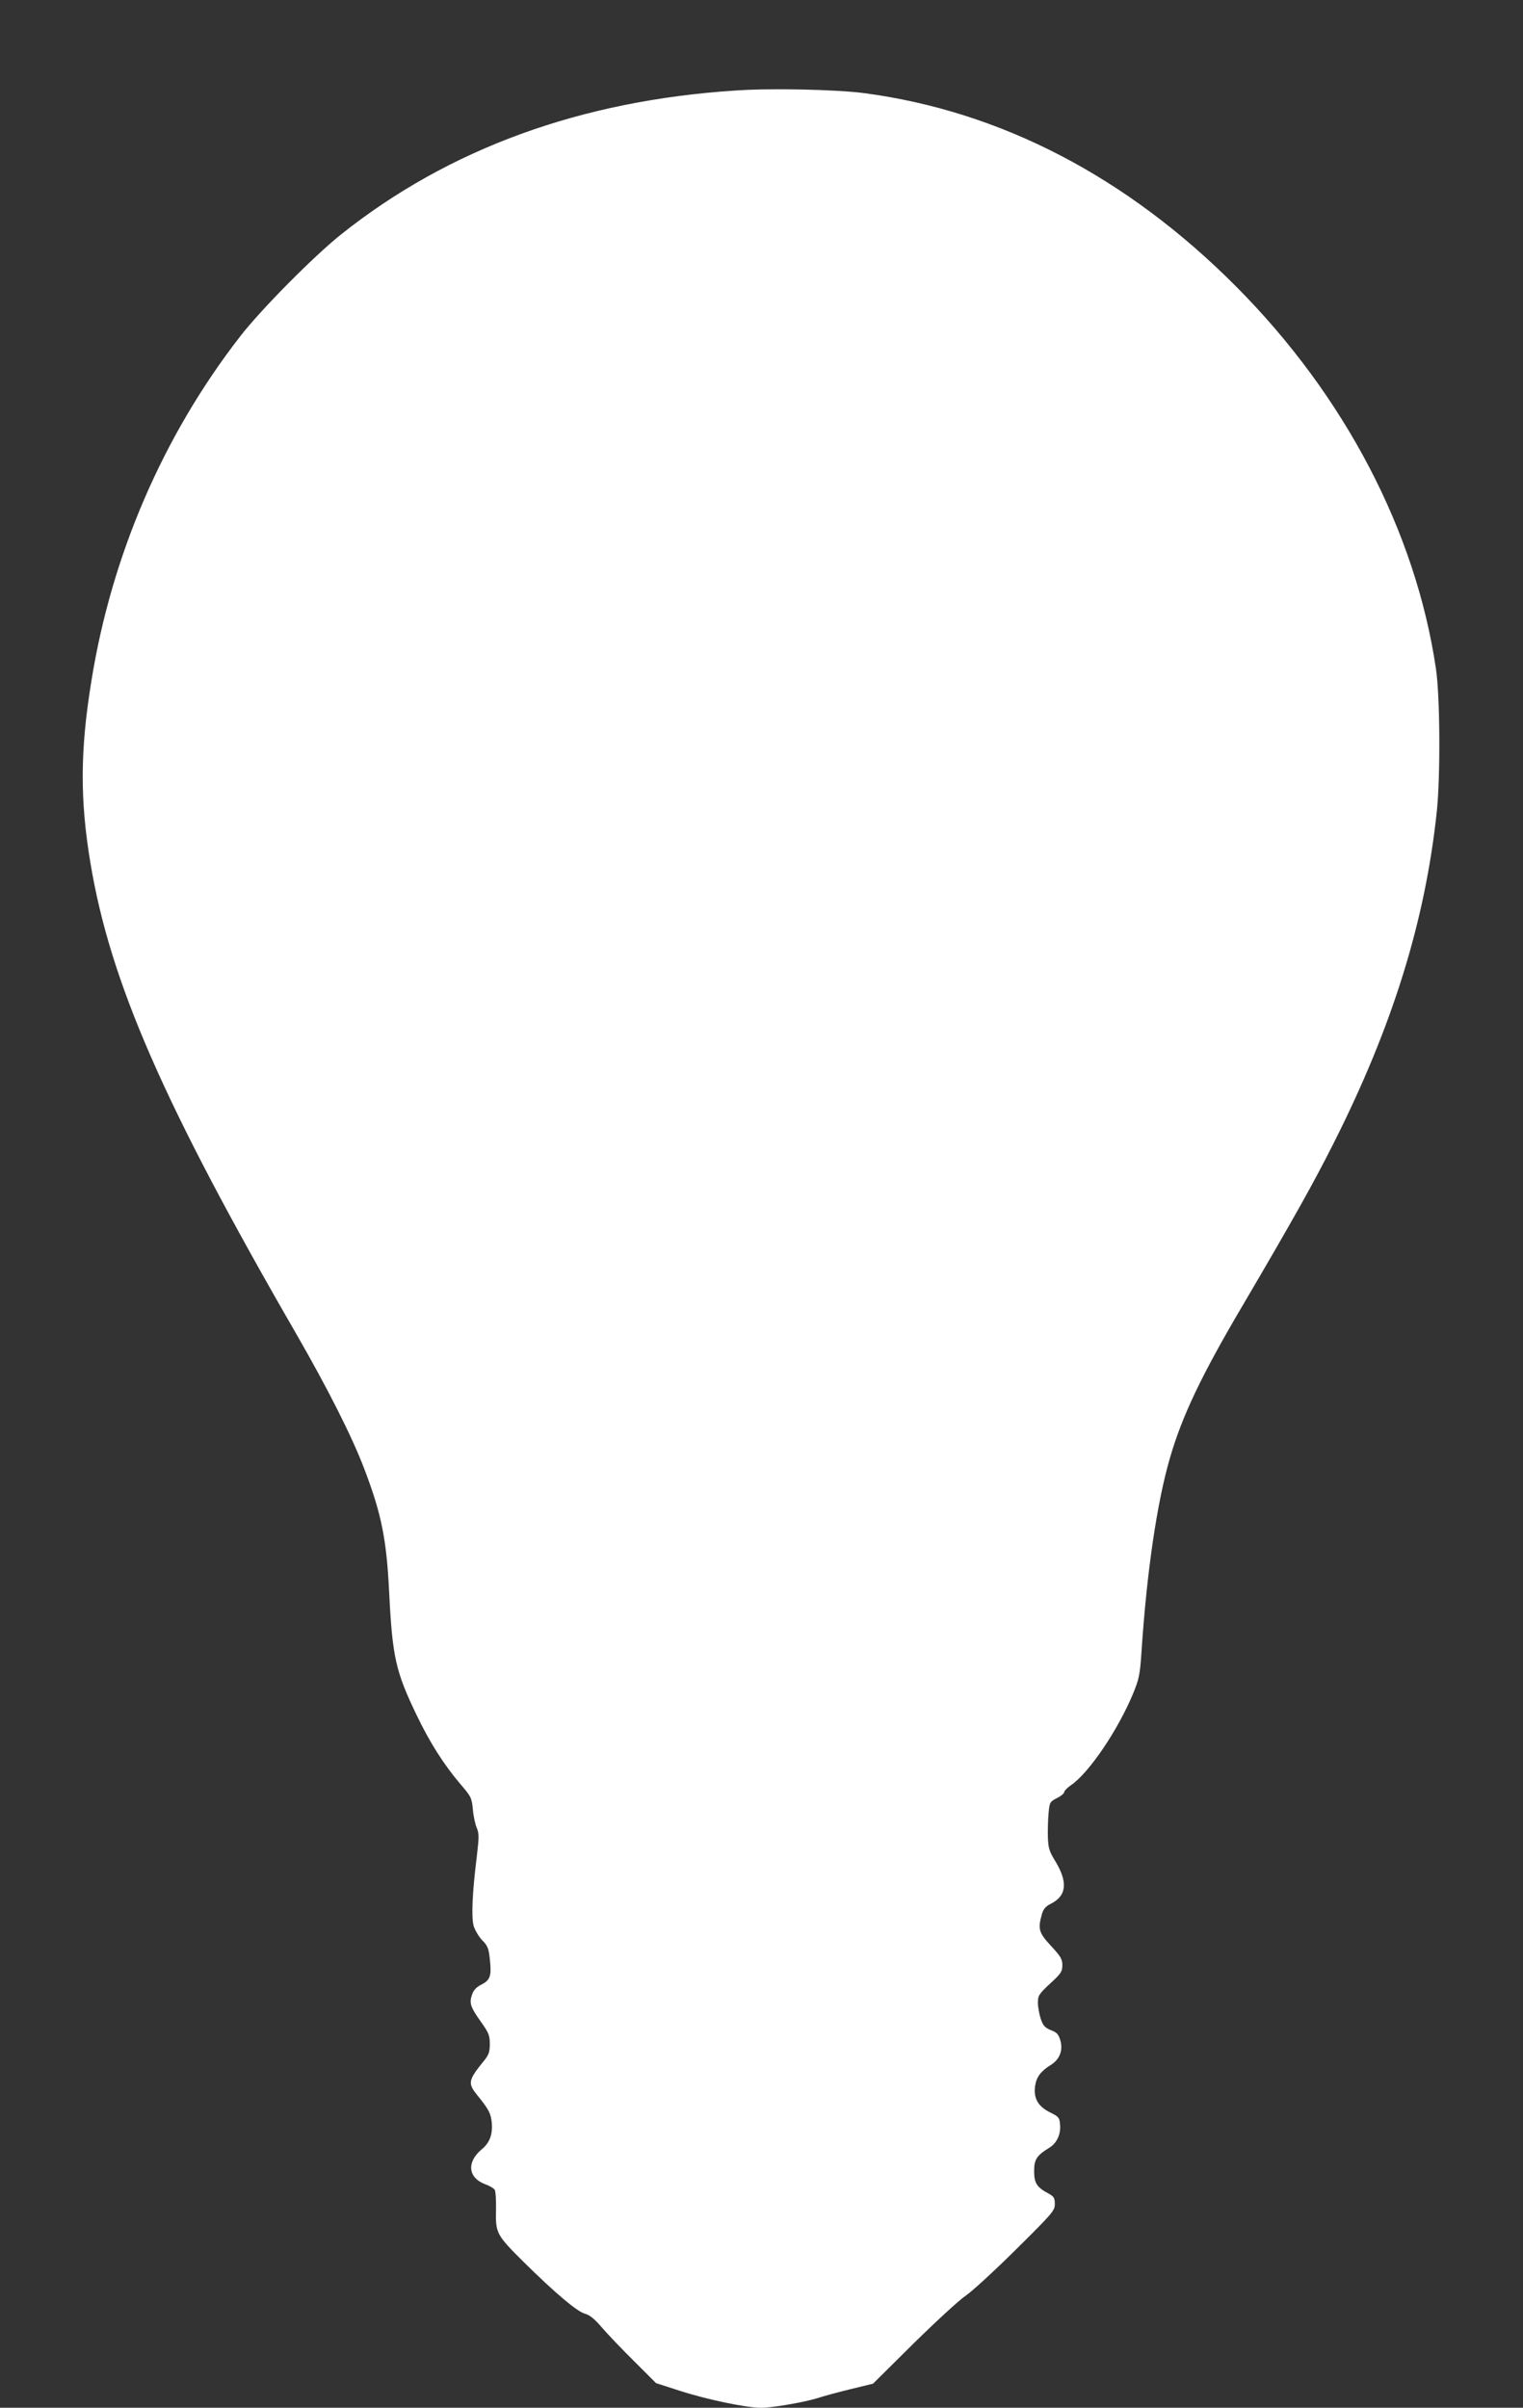
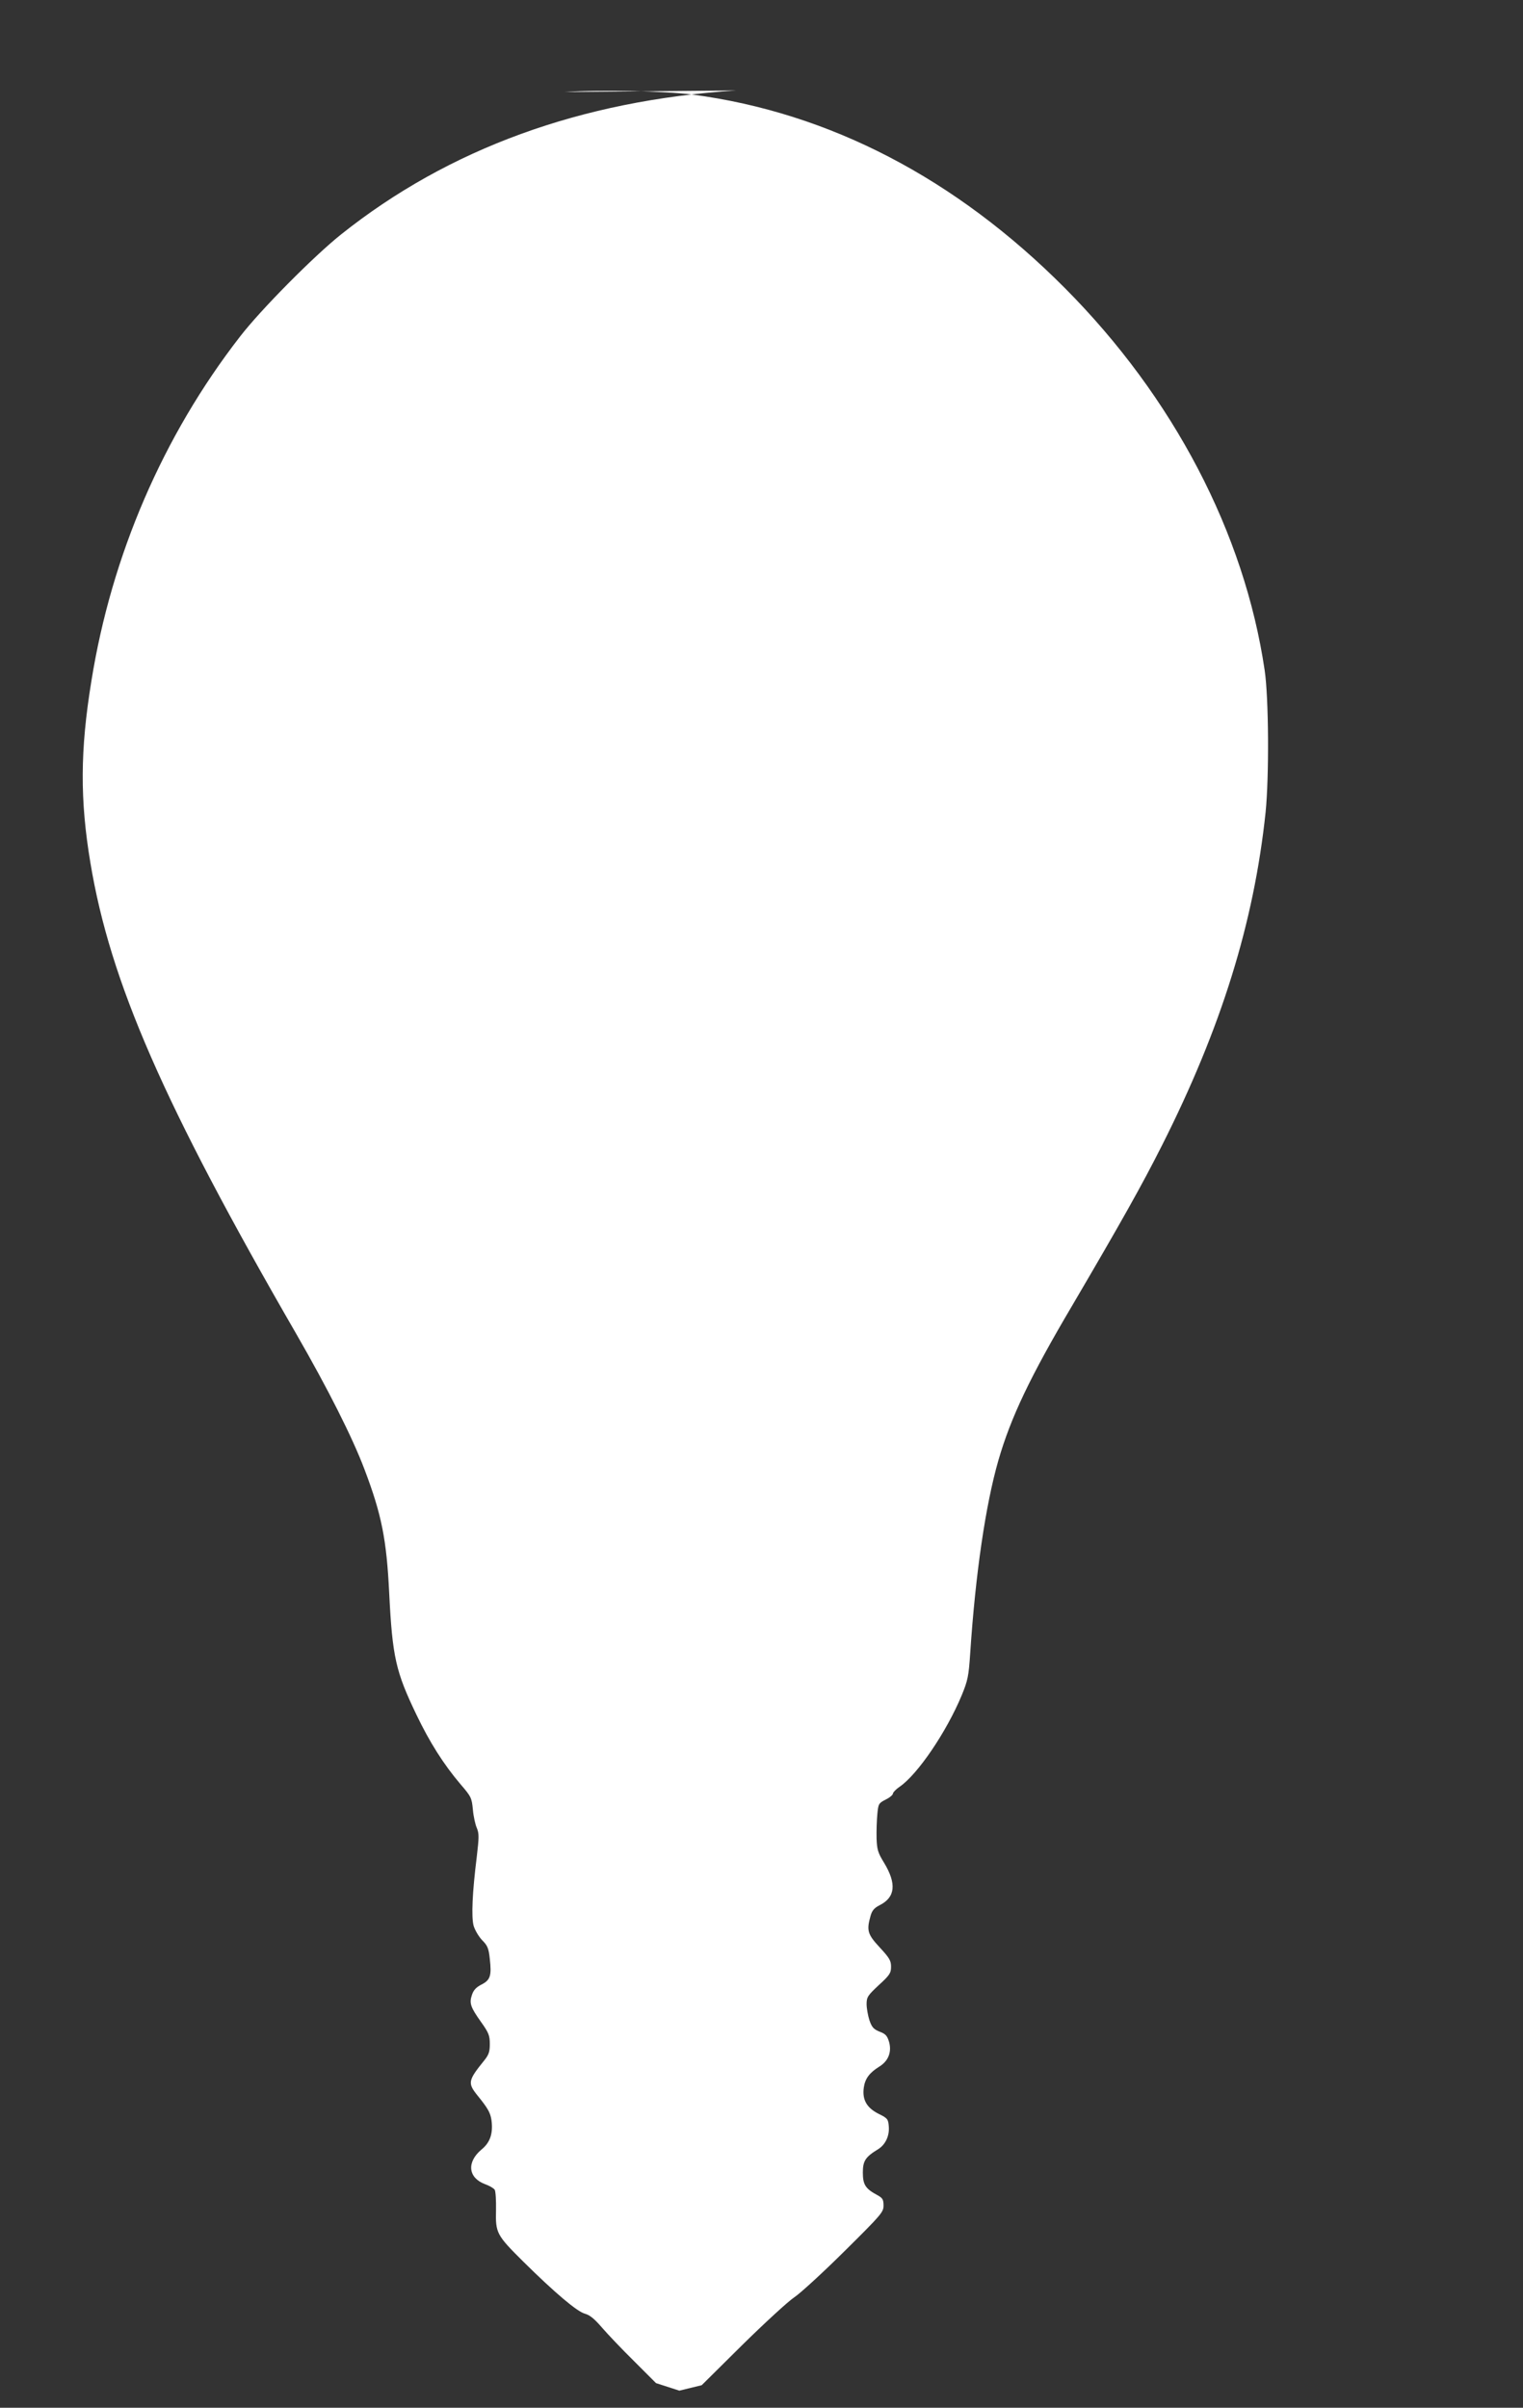
<svg xmlns="http://www.w3.org/2000/svg" version="1.0" width="810pt" height="1280pt" viewBox="0 0 810 1280" preserveAspectRatio="xMidYMid meet">
  <rect x="0" y="0" width="810" height="1280" fill="#333333" stroke="none" />
  <g transform="translate(0,1280) scale(0.1,-0.1)" fill="#ffffff" stroke="none">
-     <path d="M3915 12319 c-826 -53 -1530 -310 -2102 -766 -144 -115 -427 -400 -537 -543 -409 -527 -683 -1162 -790 -1831 -60 -367 -61 -633 -5 -967 105 -632 389 -1282 1094 -2502 170 -295 299 -551 363 -720 92 -242 118 -374 132 -660 17 -340 35 -417 145 -646 70 -146 144 -263 234 -369 57 -66 60 -73 66 -135 3 -36 13 -80 21 -98 12 -29 12 -48 0 -150 -24 -192 -30 -322 -17 -370 7 -23 27 -57 45 -76 29 -29 35 -43 41 -100 10 -89 3 -112 -44 -136 -28 -14 -43 -30 -51 -55 -15 -44 -8 -65 49 -145 40 -56 46 -71 46 -116 0 -41 -5 -57 -30 -88 -86 -106 -88 -120 -37 -184 57 -70 70 -93 76 -134 9 -69 -7 -118 -53 -155 -80 -67 -72 -150 18 -184 23 -8 47 -22 52 -30 5 -8 8 -57 7 -109 -3 -121 3 -132 145 -273 167 -165 286 -266 328 -277 26 -7 51 -28 89 -72 30 -35 107 -116 172 -180 l117 -117 124 -40 c145 -47 355 -91 435 -91 63 0 241 31 312 55 25 8 98 28 164 44 l119 29 216 214 c119 117 243 231 276 253 33 22 153 132 267 245 197 195 208 208 208 243 0 32 -5 40 -32 55 -64 34 -78 56 -78 120 0 62 13 83 82 125 38 24 60 70 56 120 -3 39 -6 44 -53 67 -64 32 -89 75 -80 140 7 48 30 79 83 112 47 29 66 76 52 129 -10 34 -18 44 -50 56 -32 13 -42 23 -55 61 -8 25 -15 64 -15 86 0 37 6 46 65 101 58 53 65 64 65 98 0 32 -9 47 -60 102 -65 70 -71 90 -49 168 8 28 19 42 49 57 83 42 90 114 23 225 -32 52 -38 69 -40 130 -1 39 1 96 4 128 5 55 7 59 44 78 21 10 39 25 39 32 0 6 16 23 35 36 96 65 250 292 331 487 32 78 37 101 45 223 28 424 82 790 150 1026 66 228 168 443 394 825 260 443 368 635 476 849 315 624 489 1183 551 1771 19 188 17 607 -5 755 -108 730 -485 1451 -1062 2031 -580 583 -1252 933 -1980 1029 -147 19 -491 27 -680 14z" />
+     <path d="M3915 12319 c-826 -53 -1530 -310 -2102 -766 -144 -115 -427 -400 -537 -543 -409 -527 -683 -1162 -790 -1831 -60 -367 -61 -633 -5 -967 105 -632 389 -1282 1094 -2502 170 -295 299 -551 363 -720 92 -242 118 -374 132 -660 17 -340 35 -417 145 -646 70 -146 144 -263 234 -369 57 -66 60 -73 66 -135 3 -36 13 -80 21 -98 12 -29 12 -48 0 -150 -24 -192 -30 -322 -17 -370 7 -23 27 -57 45 -76 29 -29 35 -43 41 -100 10 -89 3 -112 -44 -136 -28 -14 -43 -30 -51 -55 -15 -44 -8 -65 49 -145 40 -56 46 -71 46 -116 0 -41 -5 -57 -30 -88 -86 -106 -88 -120 -37 -184 57 -70 70 -93 76 -134 9 -69 -7 -118 -53 -155 -80 -67 -72 -150 18 -184 23 -8 47 -22 52 -30 5 -8 8 -57 7 -109 -3 -121 3 -132 145 -273 167 -165 286 -266 328 -277 26 -7 51 -28 89 -72 30 -35 107 -116 172 -180 l117 -117 124 -40 l119 29 216 214 c119 117 243 231 276 253 33 22 153 132 267 245 197 195 208 208 208 243 0 32 -5 40 -32 55 -64 34 -78 56 -78 120 0 62 13 83 82 125 38 24 60 70 56 120 -3 39 -6 44 -53 67 -64 32 -89 75 -80 140 7 48 30 79 83 112 47 29 66 76 52 129 -10 34 -18 44 -50 56 -32 13 -42 23 -55 61 -8 25 -15 64 -15 86 0 37 6 46 65 101 58 53 65 64 65 98 0 32 -9 47 -60 102 -65 70 -71 90 -49 168 8 28 19 42 49 57 83 42 90 114 23 225 -32 52 -38 69 -40 130 -1 39 1 96 4 128 5 55 7 59 44 78 21 10 39 25 39 32 0 6 16 23 35 36 96 65 250 292 331 487 32 78 37 101 45 223 28 424 82 790 150 1026 66 228 168 443 394 825 260 443 368 635 476 849 315 624 489 1183 551 1771 19 188 17 607 -5 755 -108 730 -485 1451 -1062 2031 -580 583 -1252 933 -1980 1029 -147 19 -491 27 -680 14z" />
  </g>
</svg>